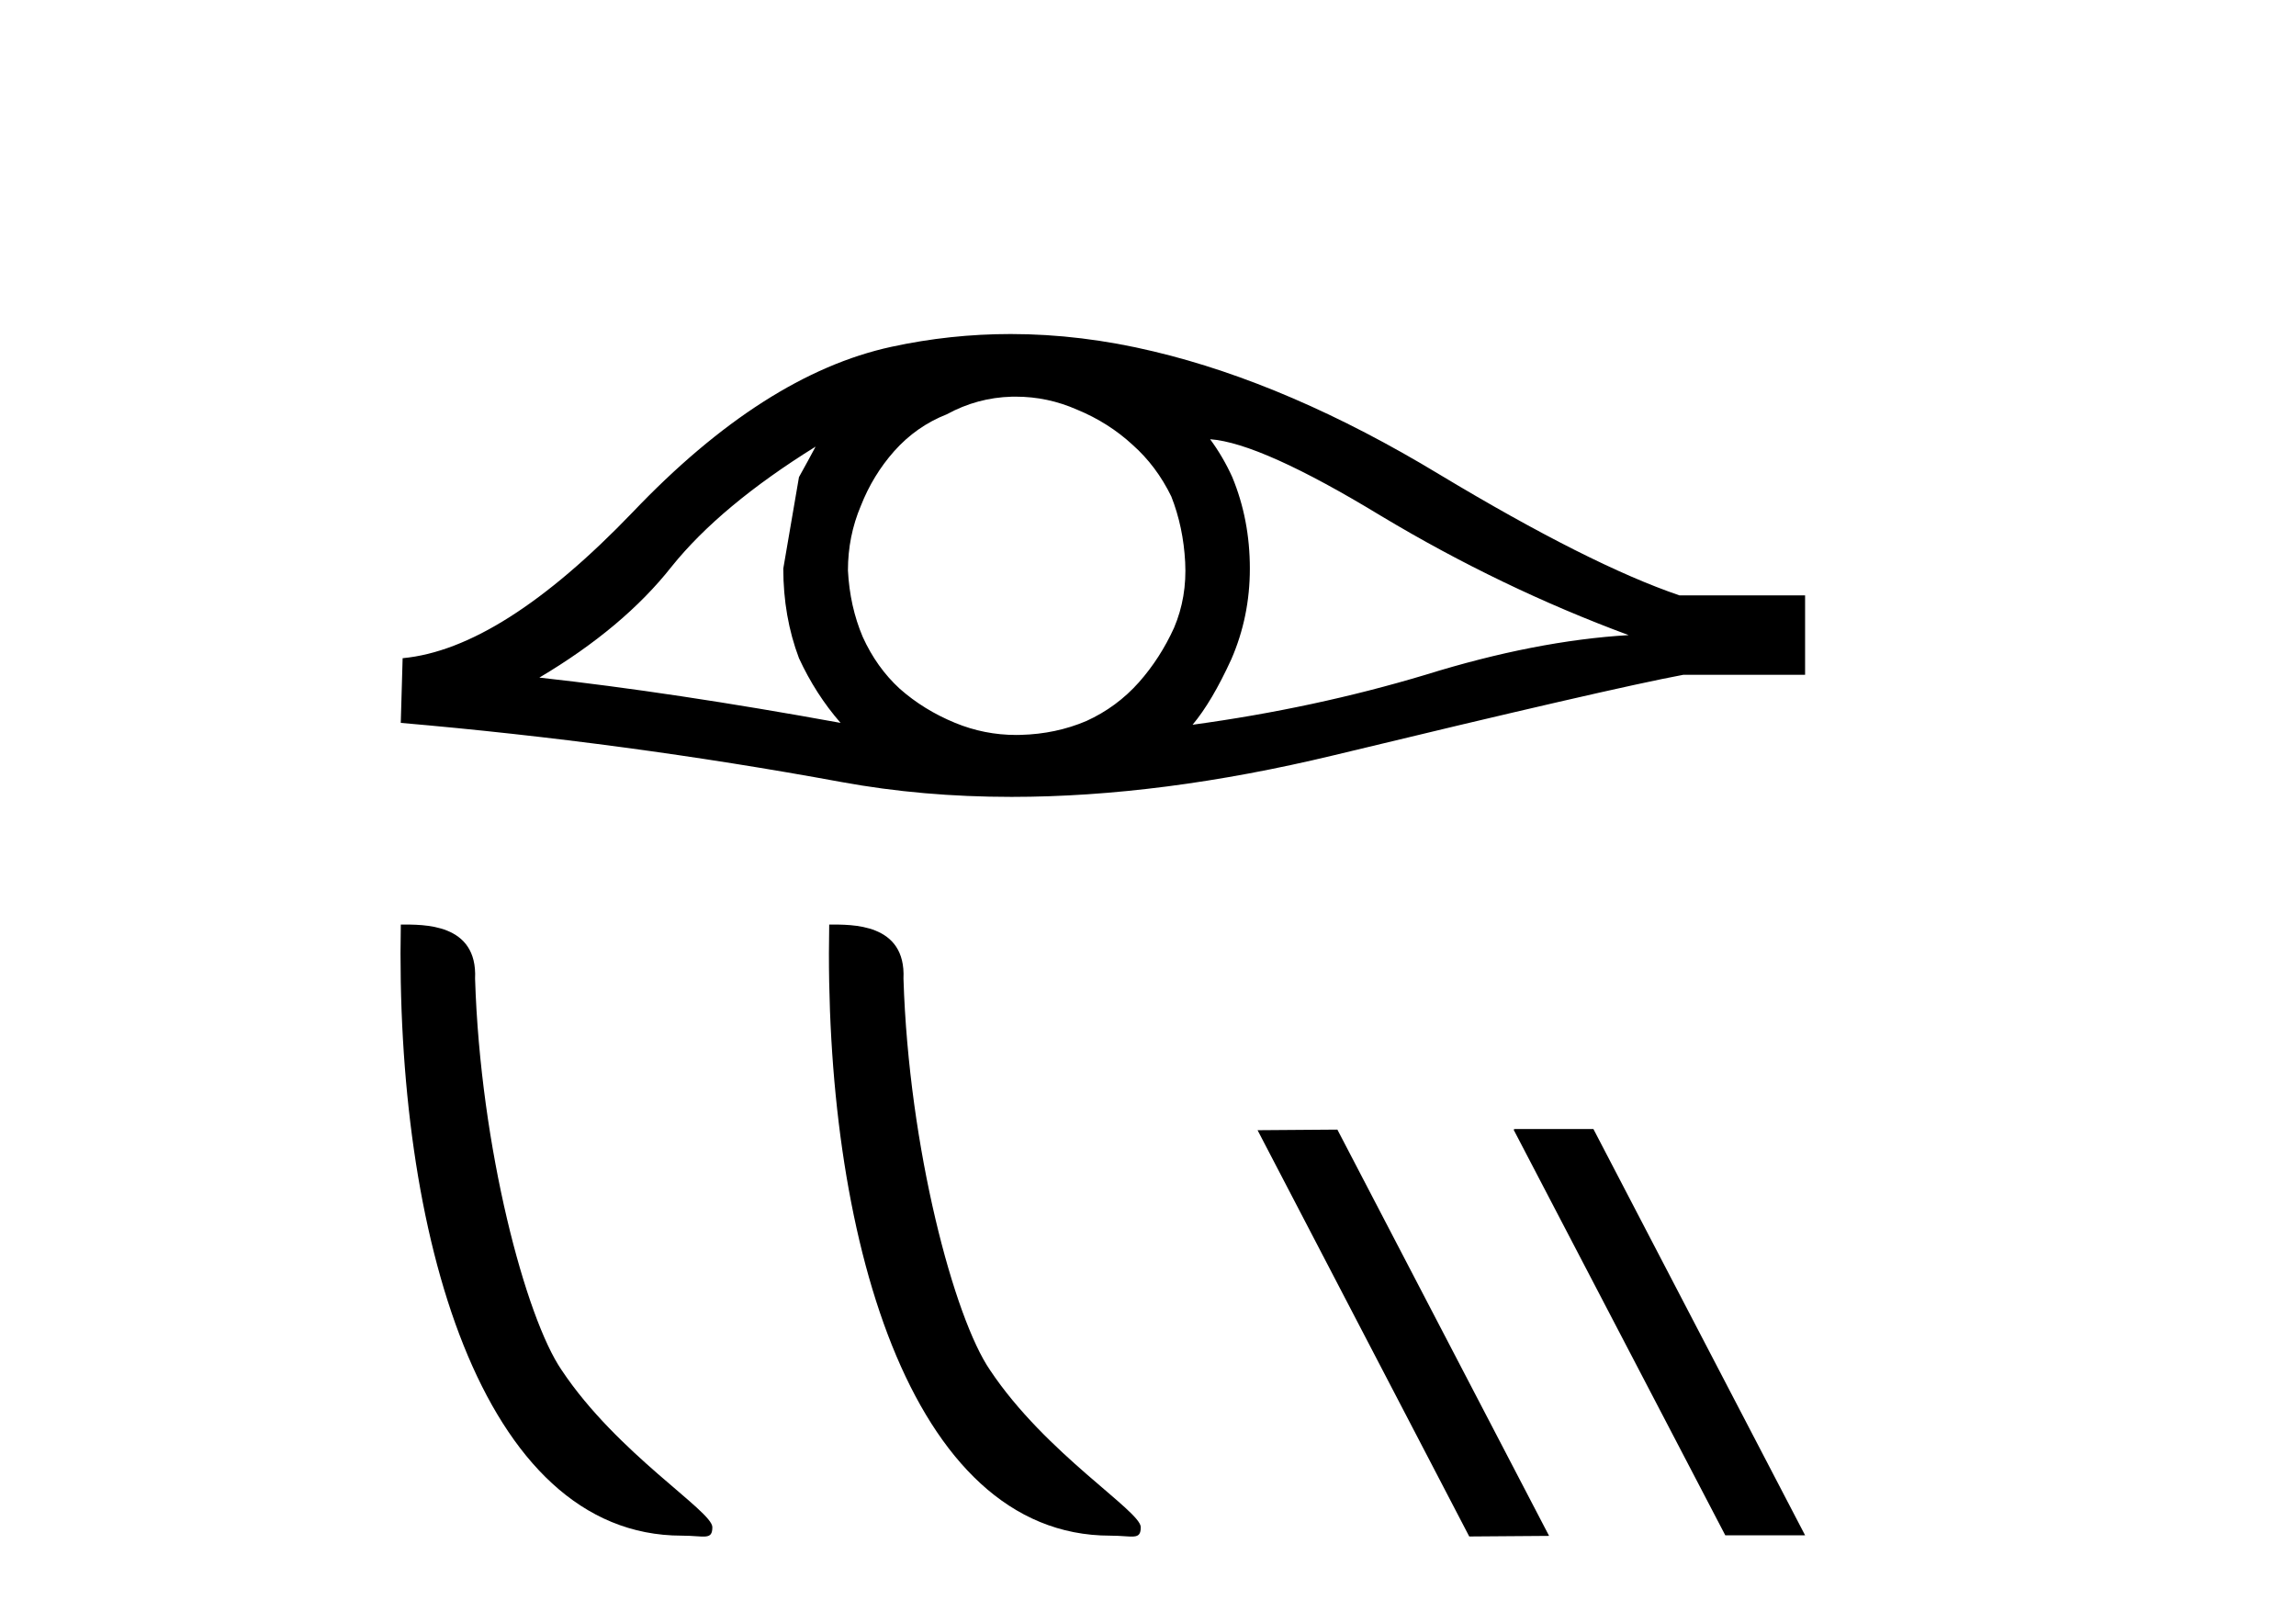
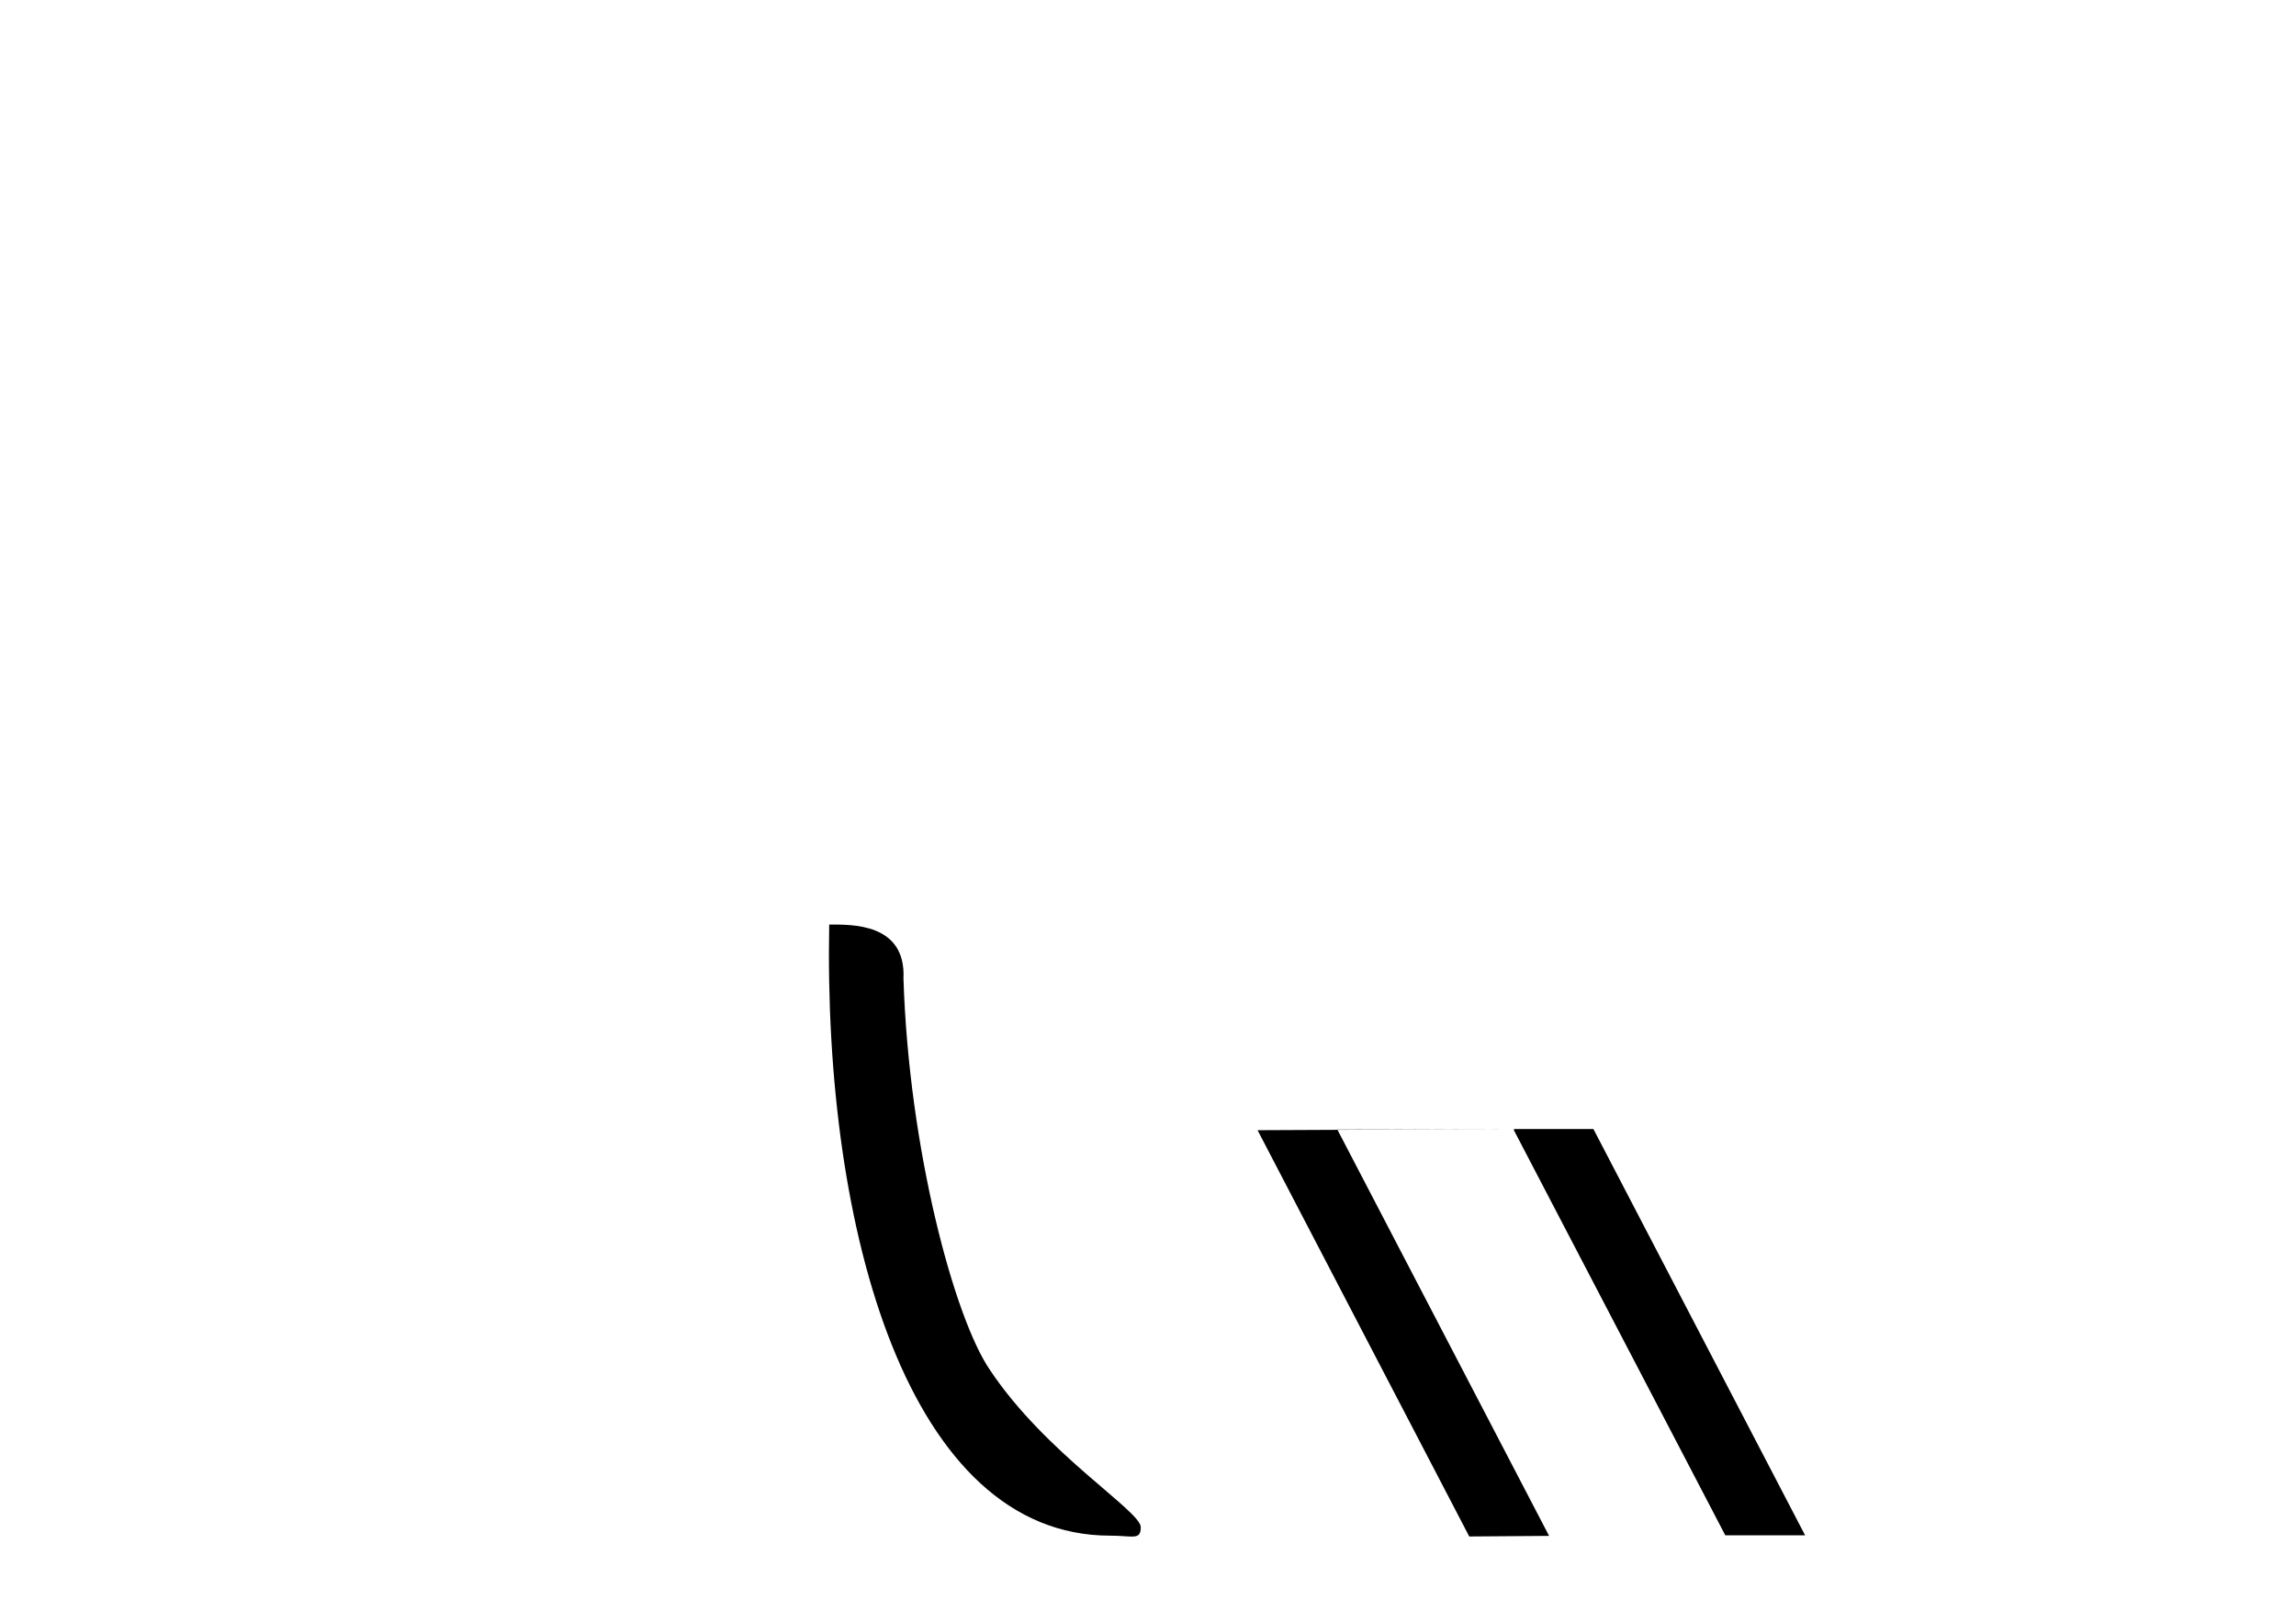
<svg xmlns="http://www.w3.org/2000/svg" width="58.0" height="41.0">
-   <path d="M 20.603 11.281 Q 20.417 11.631 20.183 12.051 L 19.787 14.361 Q 19.787 15.575 20.183 16.625 Q 20.603 17.535 21.234 18.259 Q 17.009 17.489 13.625 17.115 Q 15.749 15.855 16.963 14.315 Q 18.199 12.774 20.603 11.281 ZM 30.569 11.094 Q 31.853 11.187 34.887 13.031 Q 37.921 14.851 41.142 16.042 Q 38.784 16.182 36.007 17.045 Q 33.206 17.886 30.126 18.306 Q 30.616 17.722 31.106 16.649 Q 31.573 15.575 31.573 14.361 Q 31.573 13.124 31.129 12.051 Q 30.896 11.537 30.569 11.094 ZM 25.659 10.019 Q 26.464 10.019 27.208 10.347 Q 28.002 10.674 28.609 11.234 Q 29.215 11.771 29.589 12.541 Q 29.892 13.311 29.939 14.198 Q 29.986 15.085 29.659 15.855 Q 29.309 16.625 28.772 17.232 Q 28.212 17.862 27.442 18.212 Q 26.672 18.539 25.785 18.562 Q 25.727 18.564 25.67 18.564 Q 24.868 18.564 24.128 18.259 Q 23.334 17.932 22.727 17.395 Q 22.144 16.859 21.794 16.088 Q 21.467 15.318 21.42 14.408 Q 21.42 13.544 21.747 12.774 Q 22.05 12.004 22.587 11.397 Q 23.147 10.767 23.918 10.464 Q 24.688 10.044 25.551 10.02 Q 25.605 10.019 25.659 10.019 ZM 25.53 8.437 Q 24.004 8.437 22.517 8.76 Q 19.296 9.46 15.982 12.938 Q 12.668 16.392 10.171 16.625 L 10.124 18.259 Q 15.796 18.749 21.257 19.753 Q 23.299 20.128 25.553 20.128 Q 29.328 20.128 33.697 19.076 Q 40.652 17.395 42.519 17.045 L 45.599 17.045 L 45.599 15.038 L 42.425 15.038 Q 40.161 14.268 36.357 11.981 Q 32.576 9.694 29.145 8.877 Q 27.311 8.437 25.53 8.437 Z" style="fill:#000000;stroke:none" />
-   <path d="M 17.222 38.788 C 17.793 38.788 17.995 38.916 17.995 38.573 C 17.995 38.164 15.594 36.718 14.188 34.607 C 13.287 33.296 12.135 29.015 12.001 24.719 C 12.068 23.31 10.685 23.353 10.125 23.353 C 9.976 31.12 12.139 38.788 17.222 38.788 Z" style="fill:#000000;stroke:none" />
  <path d="M 28.043 38.788 C 28.615 38.788 28.817 38.916 28.817 38.573 C 28.817 38.164 26.416 36.718 25.01 34.607 C 24.108 33.296 22.957 29.015 22.823 24.719 C 22.89 23.31 21.507 23.353 20.947 23.353 C 20.797 31.12 22.961 38.788 28.043 38.788 Z" style="fill:#000000;stroke:none" />
-   <path d="M 38.265 28.518 L 38.235 28.532 L 43.583 38.779 L 45.599 38.779 L 40.252 28.518 ZM 33.784 28.532 L 31.768 28.547 L 37.115 38.809 L 39.132 38.794 L 33.784 28.532 Z" style="fill:#000000;stroke:none" />
+   <path d="M 38.265 28.518 L 38.235 28.532 L 43.583 38.779 L 45.599 38.779 L 40.252 28.518 ZL 31.768 28.547 L 37.115 38.809 L 39.132 38.794 L 33.784 28.532 Z" style="fill:#000000;stroke:none" />
</svg>